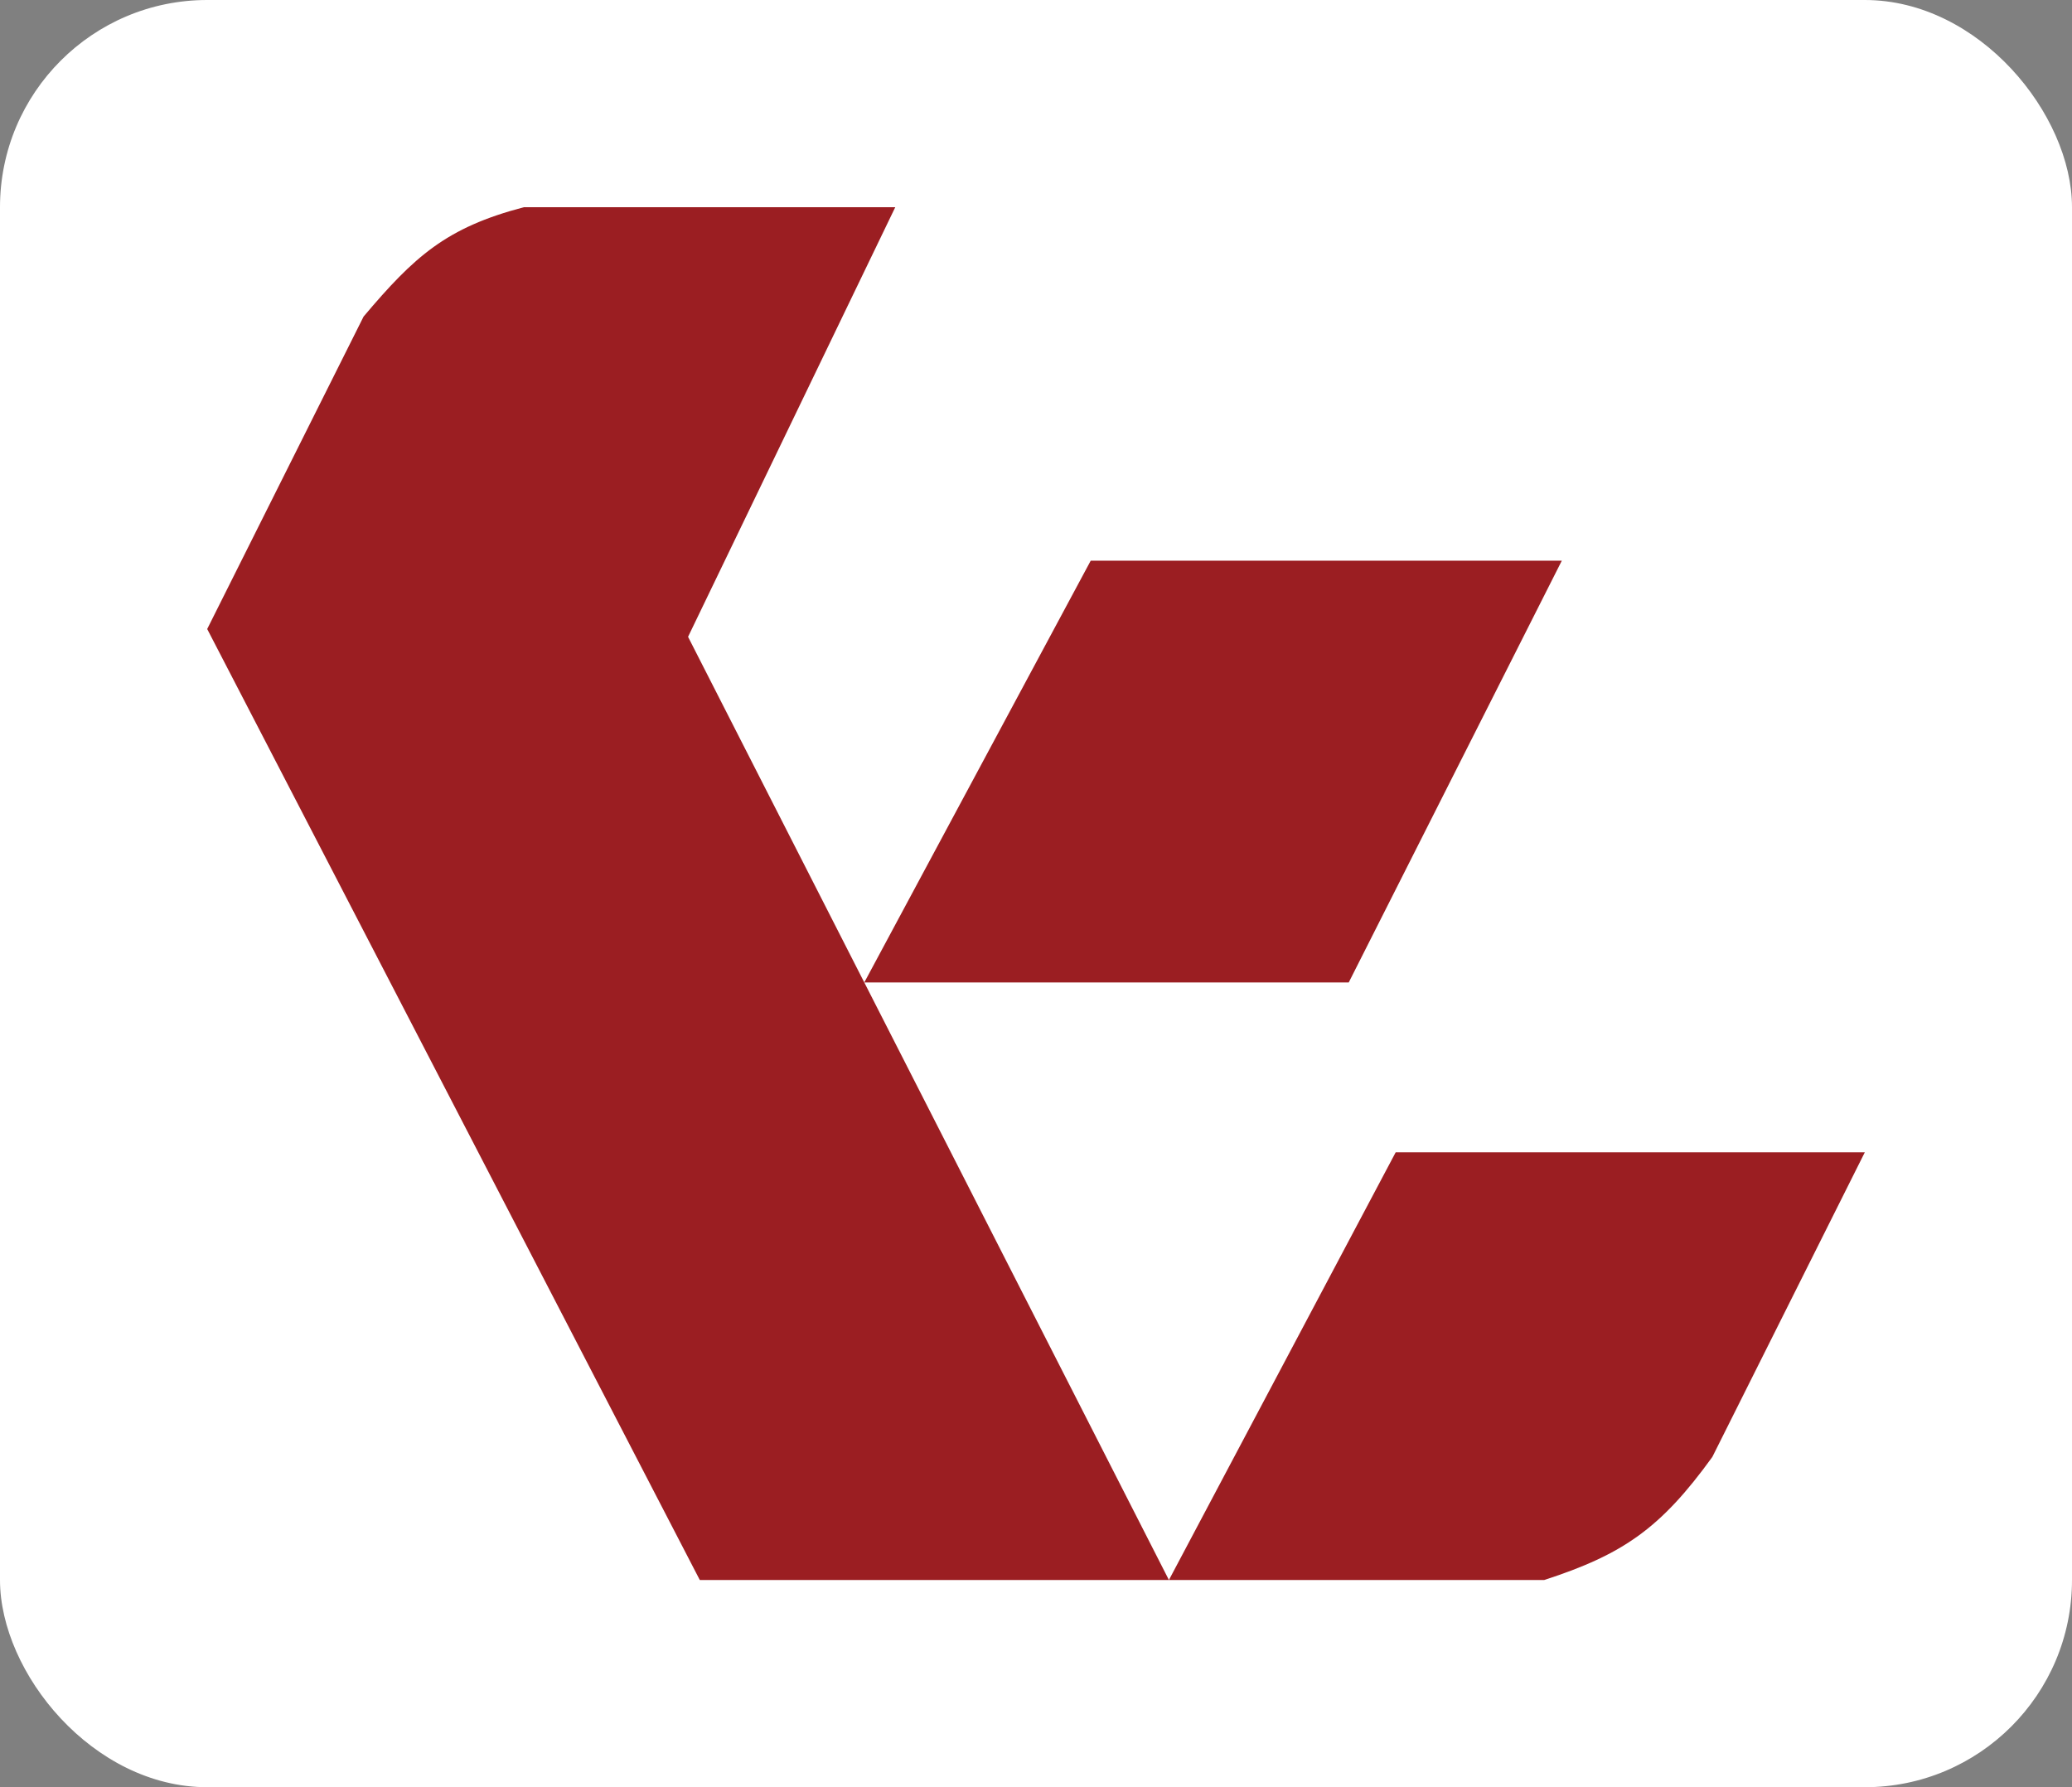
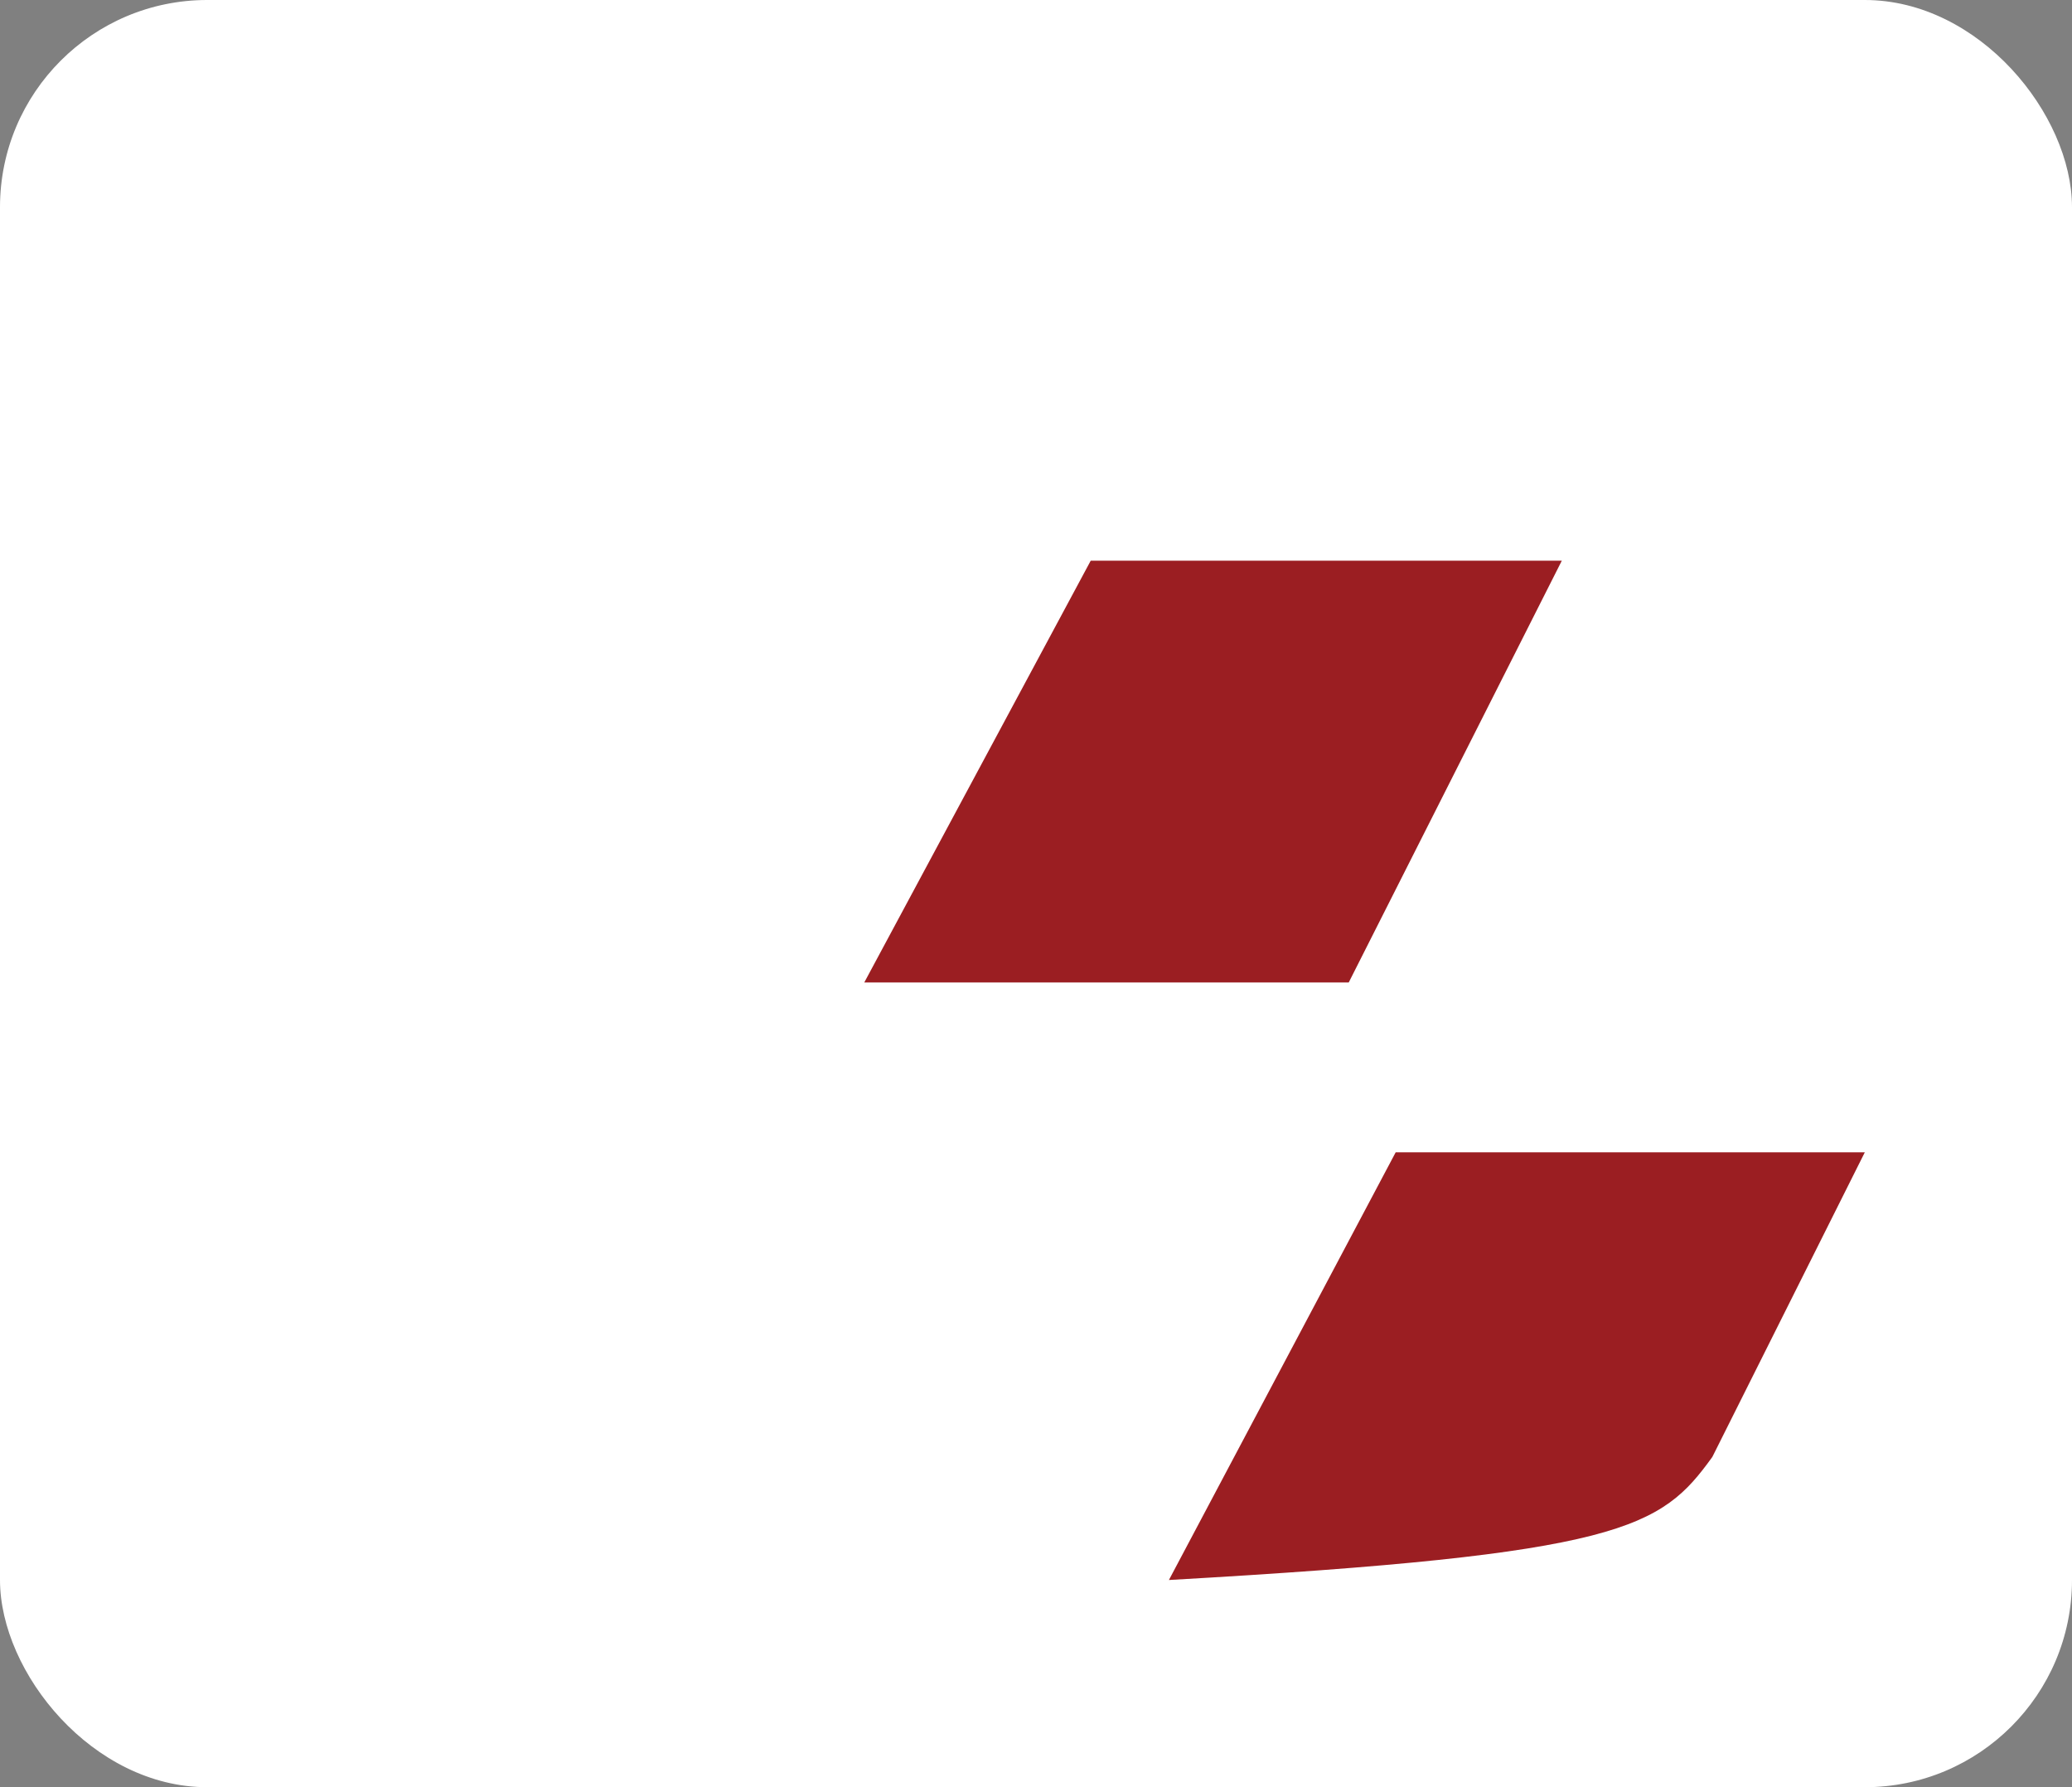
<svg xmlns="http://www.w3.org/2000/svg" width="80" height="69" viewBox="0 0 80 69" fill="none">
  <rect x="0" y="0" width="80" height="69" fill="#808080" stroke="none" />
  <rect width="80" height="69" rx="8" fill="white" />
-   <path d="M34.566 8H20.226C17.232 8.784 16.002 9.896 14.038 12.222L8 24.285L27.019 61H45.132L33.37 37.93L26.566 24.586L34.566 8Z" fill="#9B1E22" />
  <path d="M42.113 21.646L33.37 37.93H52.075L60.302 21.646H42.113Z" fill="#9B1E22" />
-   <path d="M53.887 44.489L45.132 61H59.623C62.678 60.007 64.121 59.003 66.113 56.25L72 44.489H53.887Z" fill="#9B1E22" />
+   <path d="M53.887 44.489L45.132 61C62.678 60.007 64.121 59.003 66.113 56.25L72 44.489H53.887Z" fill="#9B1E22" />
</svg>